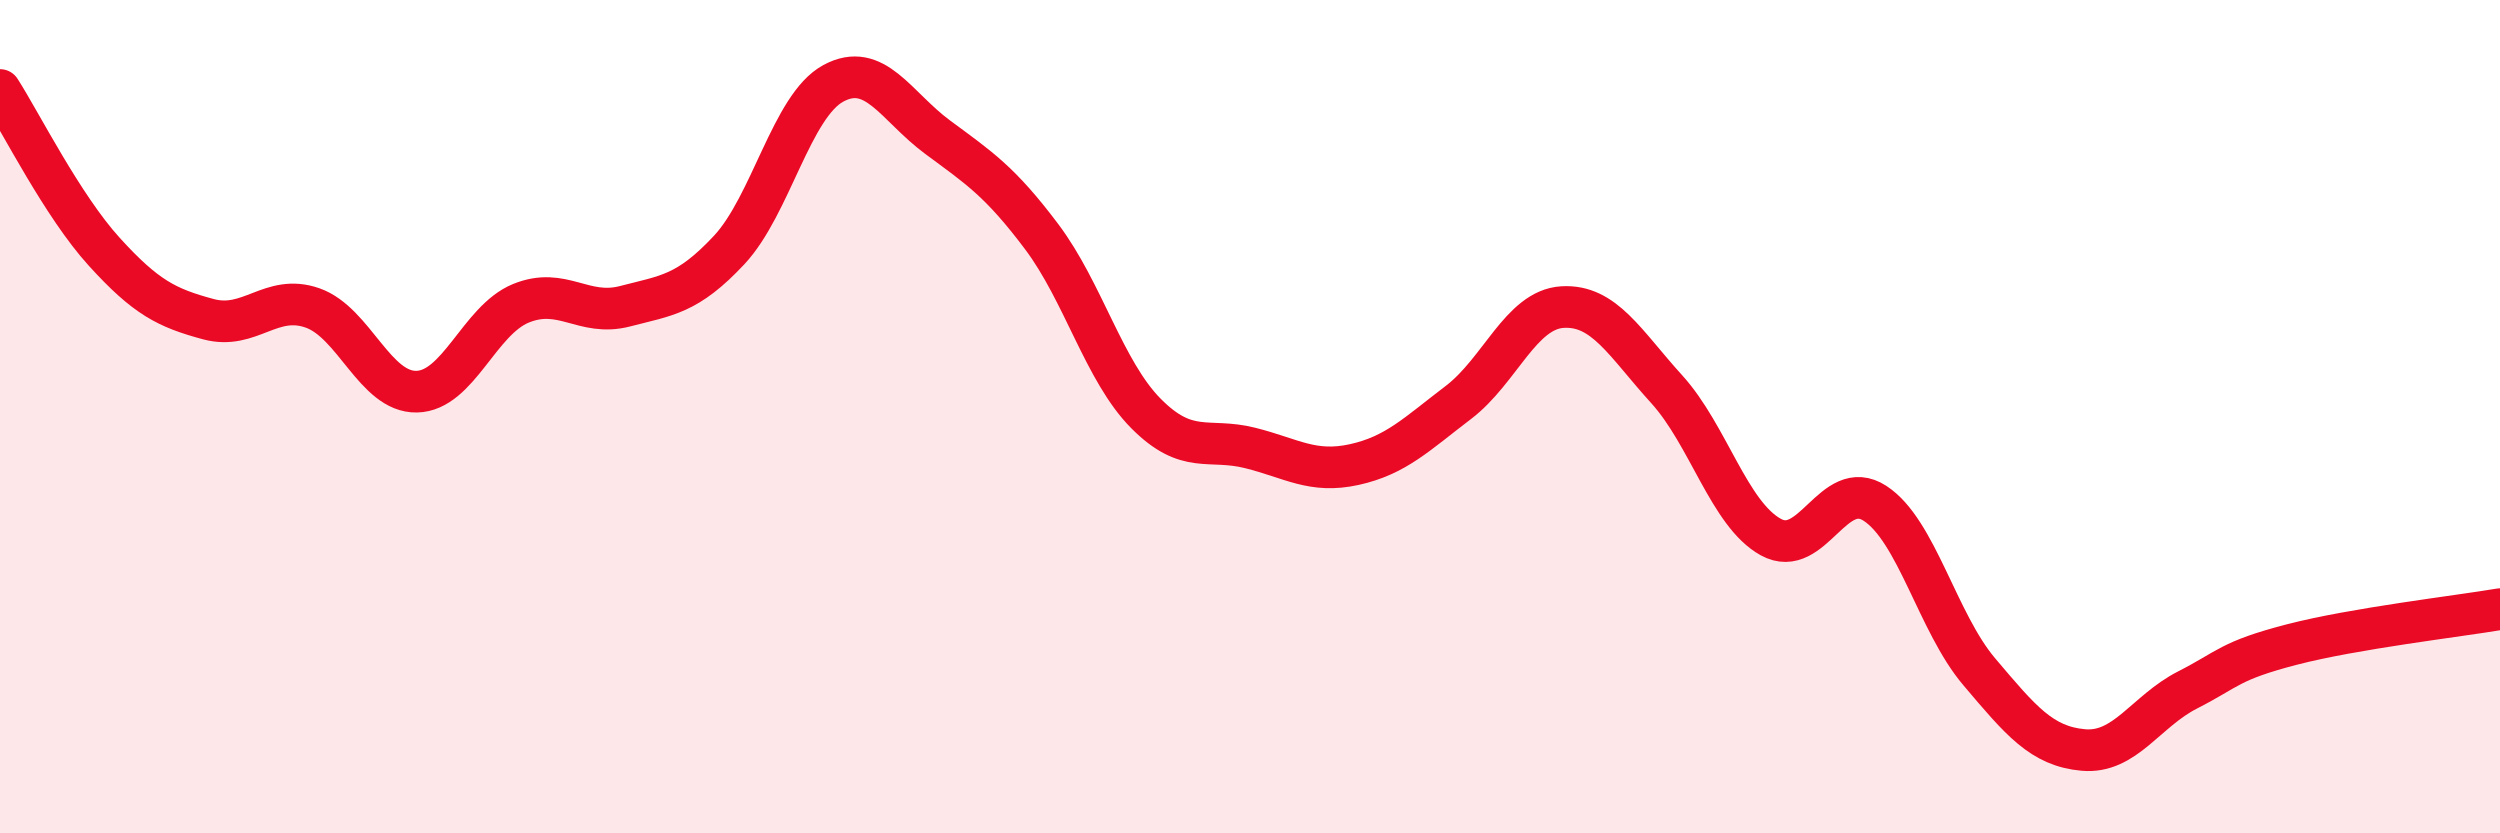
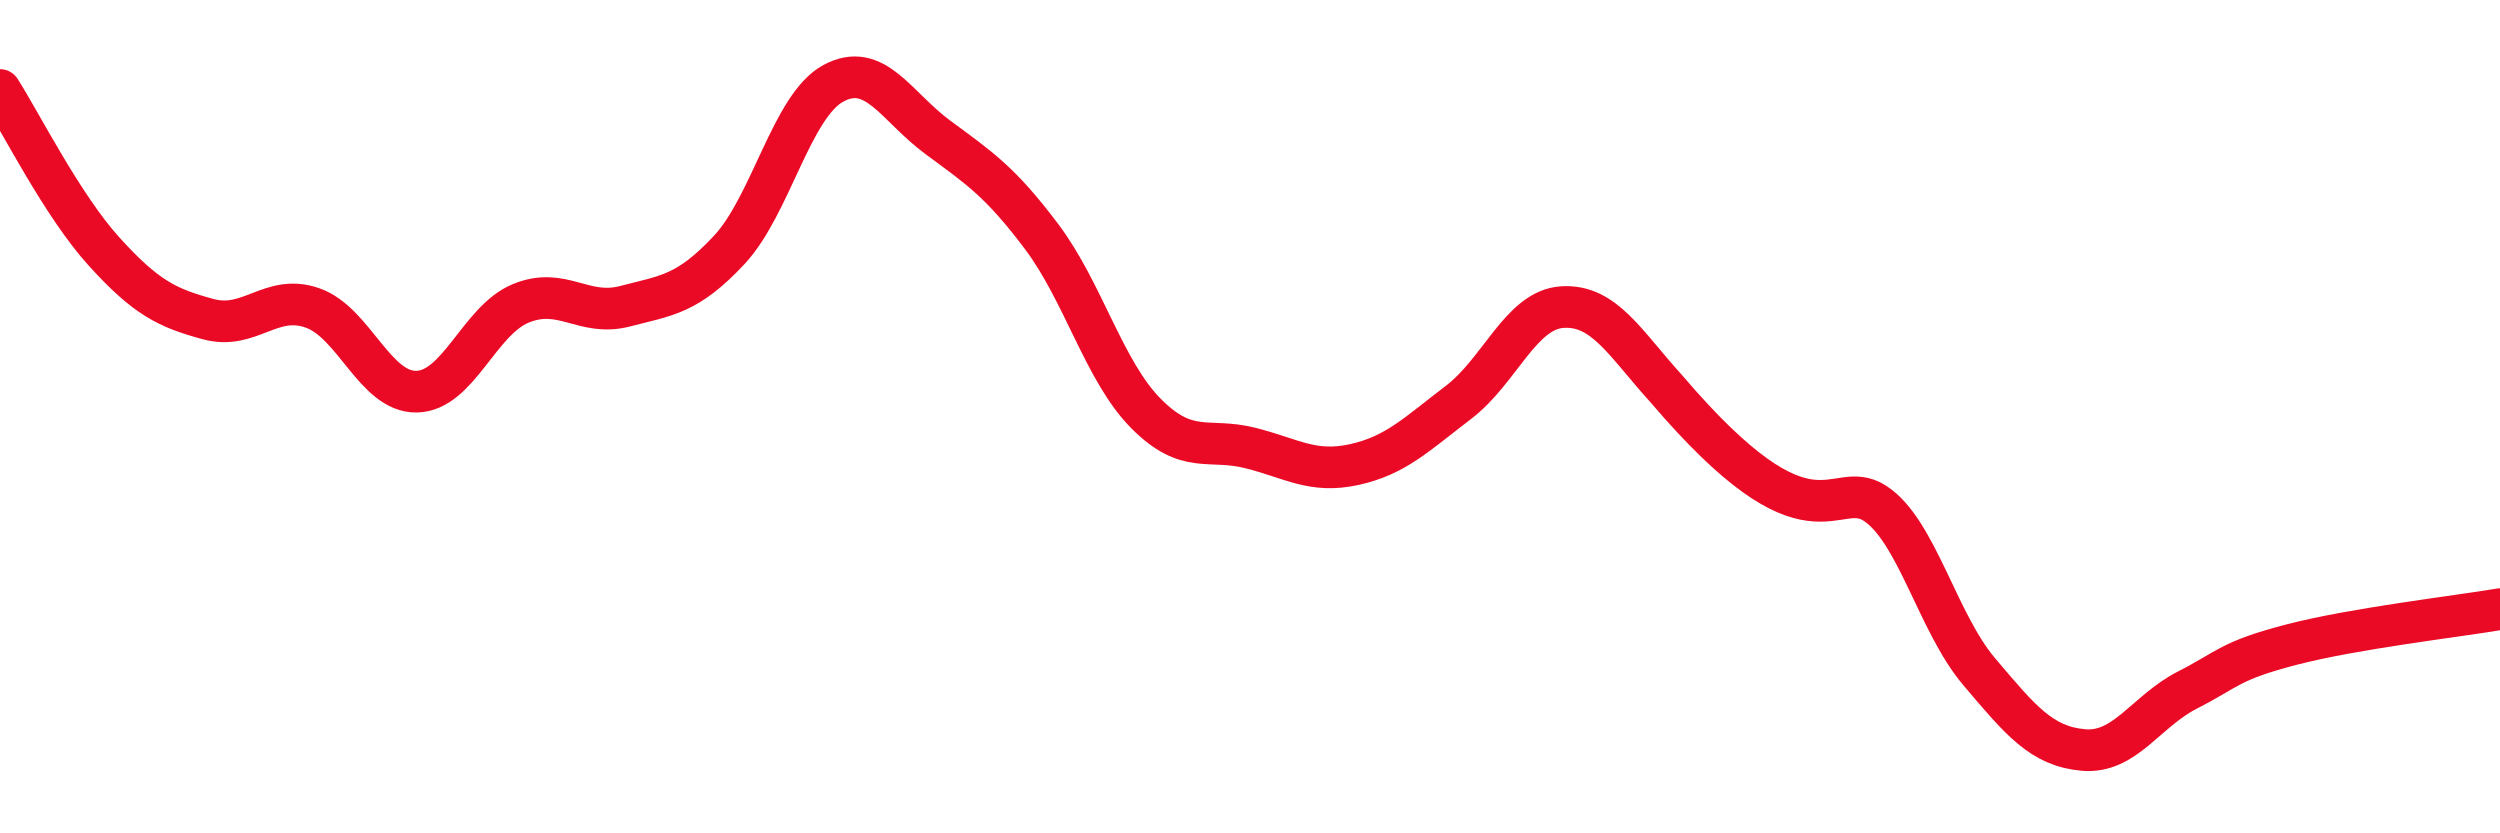
<svg xmlns="http://www.w3.org/2000/svg" width="60" height="20" viewBox="0 0 60 20">
-   <path d="M 0,2.16 C 0.5,2.94 1.5,4.94 2.5,6.04 C 3.5,7.14 4,7.39 5,7.66 C 6,7.93 6.5,7.04 7.5,7.39 C 8.5,7.74 9,9.42 10,9.4 C 11,9.38 11.5,7.69 12.5,7.28 C 13.5,6.87 14,7.61 15,7.35 C 16,7.09 16.5,7.07 17.5,6 C 18.5,4.93 19,2.54 20,2 C 21,1.46 21.5,2.55 22.5,3.29 C 23.5,4.03 24,4.35 25,5.68 C 26,7.01 26.5,8.91 27.5,9.92 C 28.5,10.93 29,10.5 30,10.75 C 31,11 31.5,11.37 32.5,11.15 C 33.5,10.93 34,10.42 35,9.66 C 36,8.9 36.5,7.43 37.5,7.37 C 38.5,7.31 39,8.24 40,9.34 C 41,10.44 41.5,12.34 42.5,12.89 C 43.5,13.44 44,11.43 45,12.08 C 46,12.73 46.5,14.94 47.5,16.12 C 48.5,17.3 49,17.91 50,18 C 51,18.09 51.5,17.07 52.5,16.56 C 53.5,16.05 53.5,15.86 55,15.47 C 56.5,15.08 59,14.79 60,14.62L60 20L0 20Z" fill="#EB0A25" opacity="0.1" stroke-linecap="round" stroke-linejoin="round" />
-   <path d="M 0,2.16 C 0.5,2.94 1.5,4.94 2.5,6.04 C 3.5,7.14 4,7.39 5,7.66 C 6,7.93 6.5,7.04 7.5,7.39 C 8.5,7.74 9,9.42 10,9.4 C 11,9.38 11.5,7.69 12.5,7.28 C 13.5,6.87 14,7.61 15,7.35 C 16,7.09 16.5,7.07 17.5,6 C 18.5,4.93 19,2.54 20,2 C 21,1.46 21.5,2.55 22.5,3.29 C 23.5,4.03 24,4.35 25,5.68 C 26,7.01 26.5,8.91 27.5,9.92 C 28.5,10.93 29,10.5 30,10.75 C 31,11 31.5,11.37 32.5,11.15 C 33.5,10.93 34,10.42 35,9.66 C 36,8.9 36.5,7.43 37.5,7.37 C 38.5,7.31 39,8.24 40,9.34 C 41,10.44 41.5,12.34 42.5,12.89 C 43.5,13.44 44,11.43 45,12.08 C 46,12.73 46.5,14.94 47.5,16.12 C 48.5,17.3 49,17.91 50,18 C 51,18.09 51.5,17.07 52.5,16.56 C 53.5,16.05 53.5,15.86 55,15.47 C 56.5,15.08 59,14.79 60,14.62" stroke="#EB0A25" stroke-width="1" fill="none" stroke-linecap="round" stroke-linejoin="round" />
+   <path d="M 0,2.16 C 0.5,2.94 1.5,4.94 2.5,6.04 C 3.5,7.14 4,7.39 5,7.66 C 6,7.93 6.5,7.04 7.5,7.39 C 8.5,7.74 9,9.42 10,9.4 C 11,9.38 11.5,7.69 12.5,7.28 C 13.5,6.87 14,7.61 15,7.35 C 16,7.09 16.5,7.07 17.5,6 C 18.5,4.93 19,2.54 20,2 C 21,1.46 21.5,2.55 22.5,3.29 C 23.5,4.03 24,4.35 25,5.68 C 26,7.01 26.5,8.91 27.5,9.92 C 28.5,10.93 29,10.5 30,10.75 C 31,11 31.5,11.37 32.5,11.15 C 33.5,10.93 34,10.42 35,9.66 C 36,8.9 36.5,7.43 37.5,7.37 C 38.5,7.31 39,8.24 40,9.34 C 43.5,13.44 44,11.43 45,12.08 C 46,12.73 46.5,14.94 47.5,16.12 C 48.5,17.3 49,17.91 50,18 C 51,18.09 51.5,17.07 52.5,16.56 C 53.5,16.05 53.5,15.86 55,15.47 C 56.5,15.08 59,14.79 60,14.62" stroke="#EB0A25" stroke-width="1" fill="none" stroke-linecap="round" stroke-linejoin="round" />
</svg>